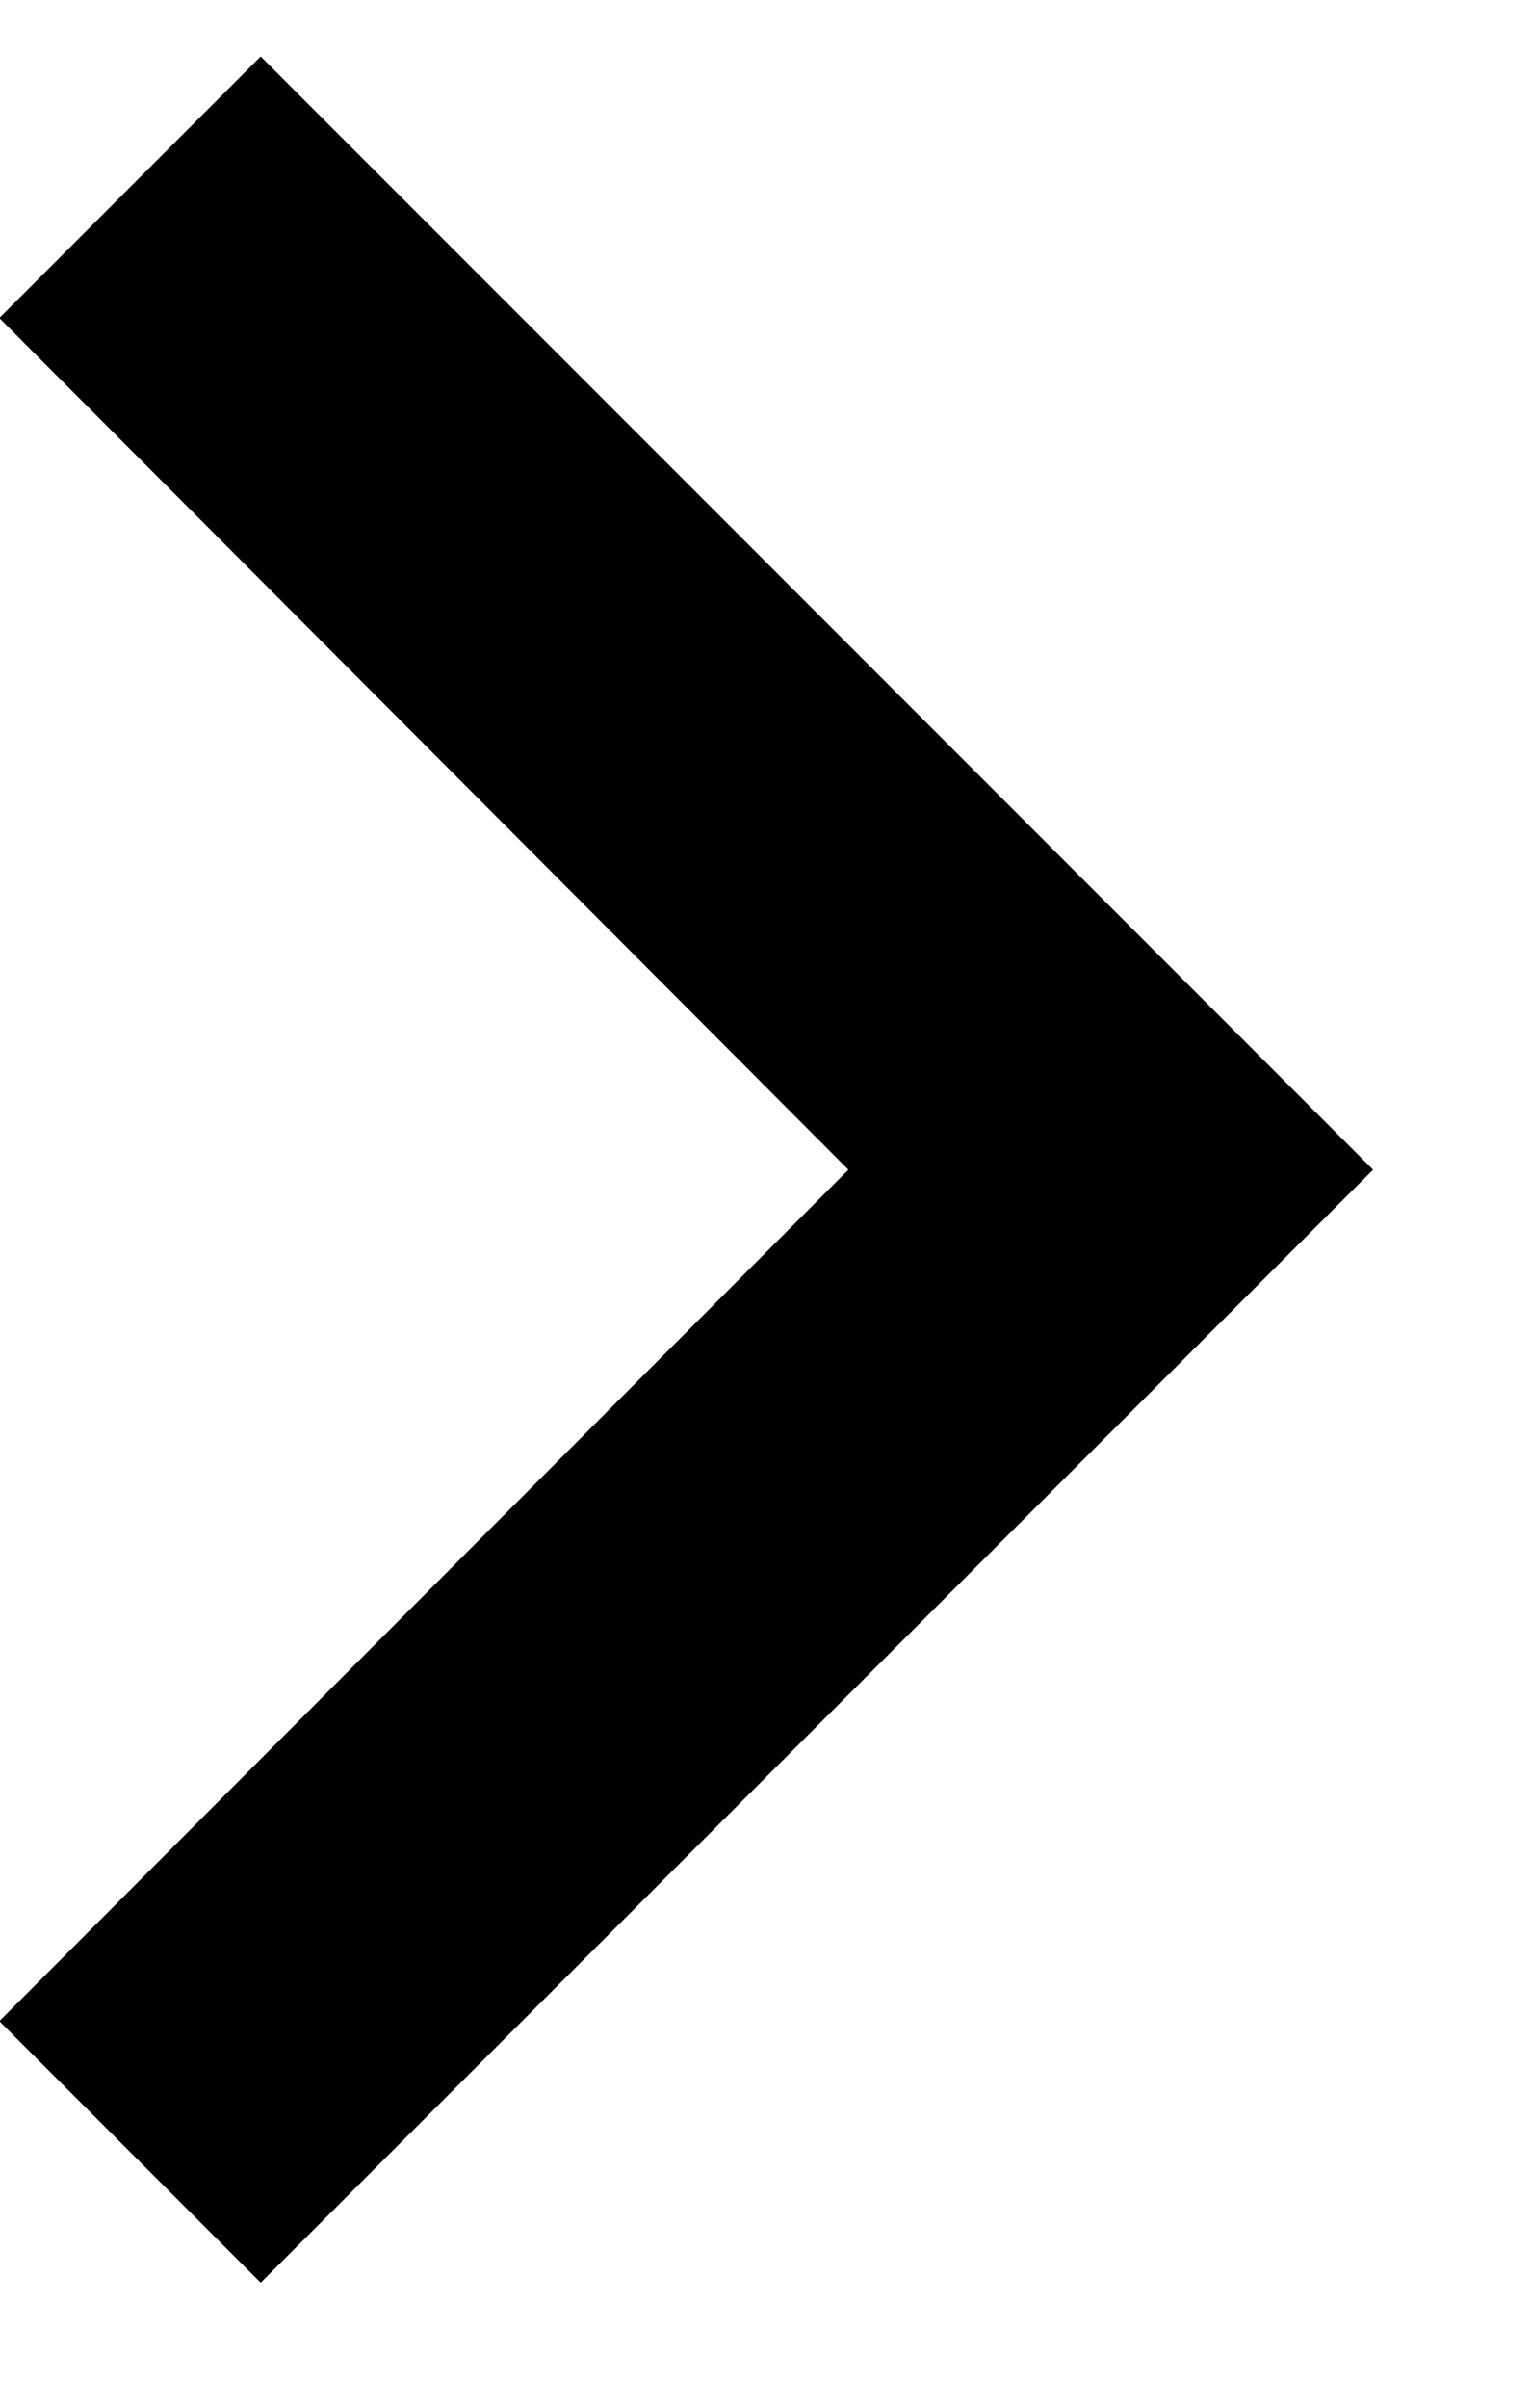
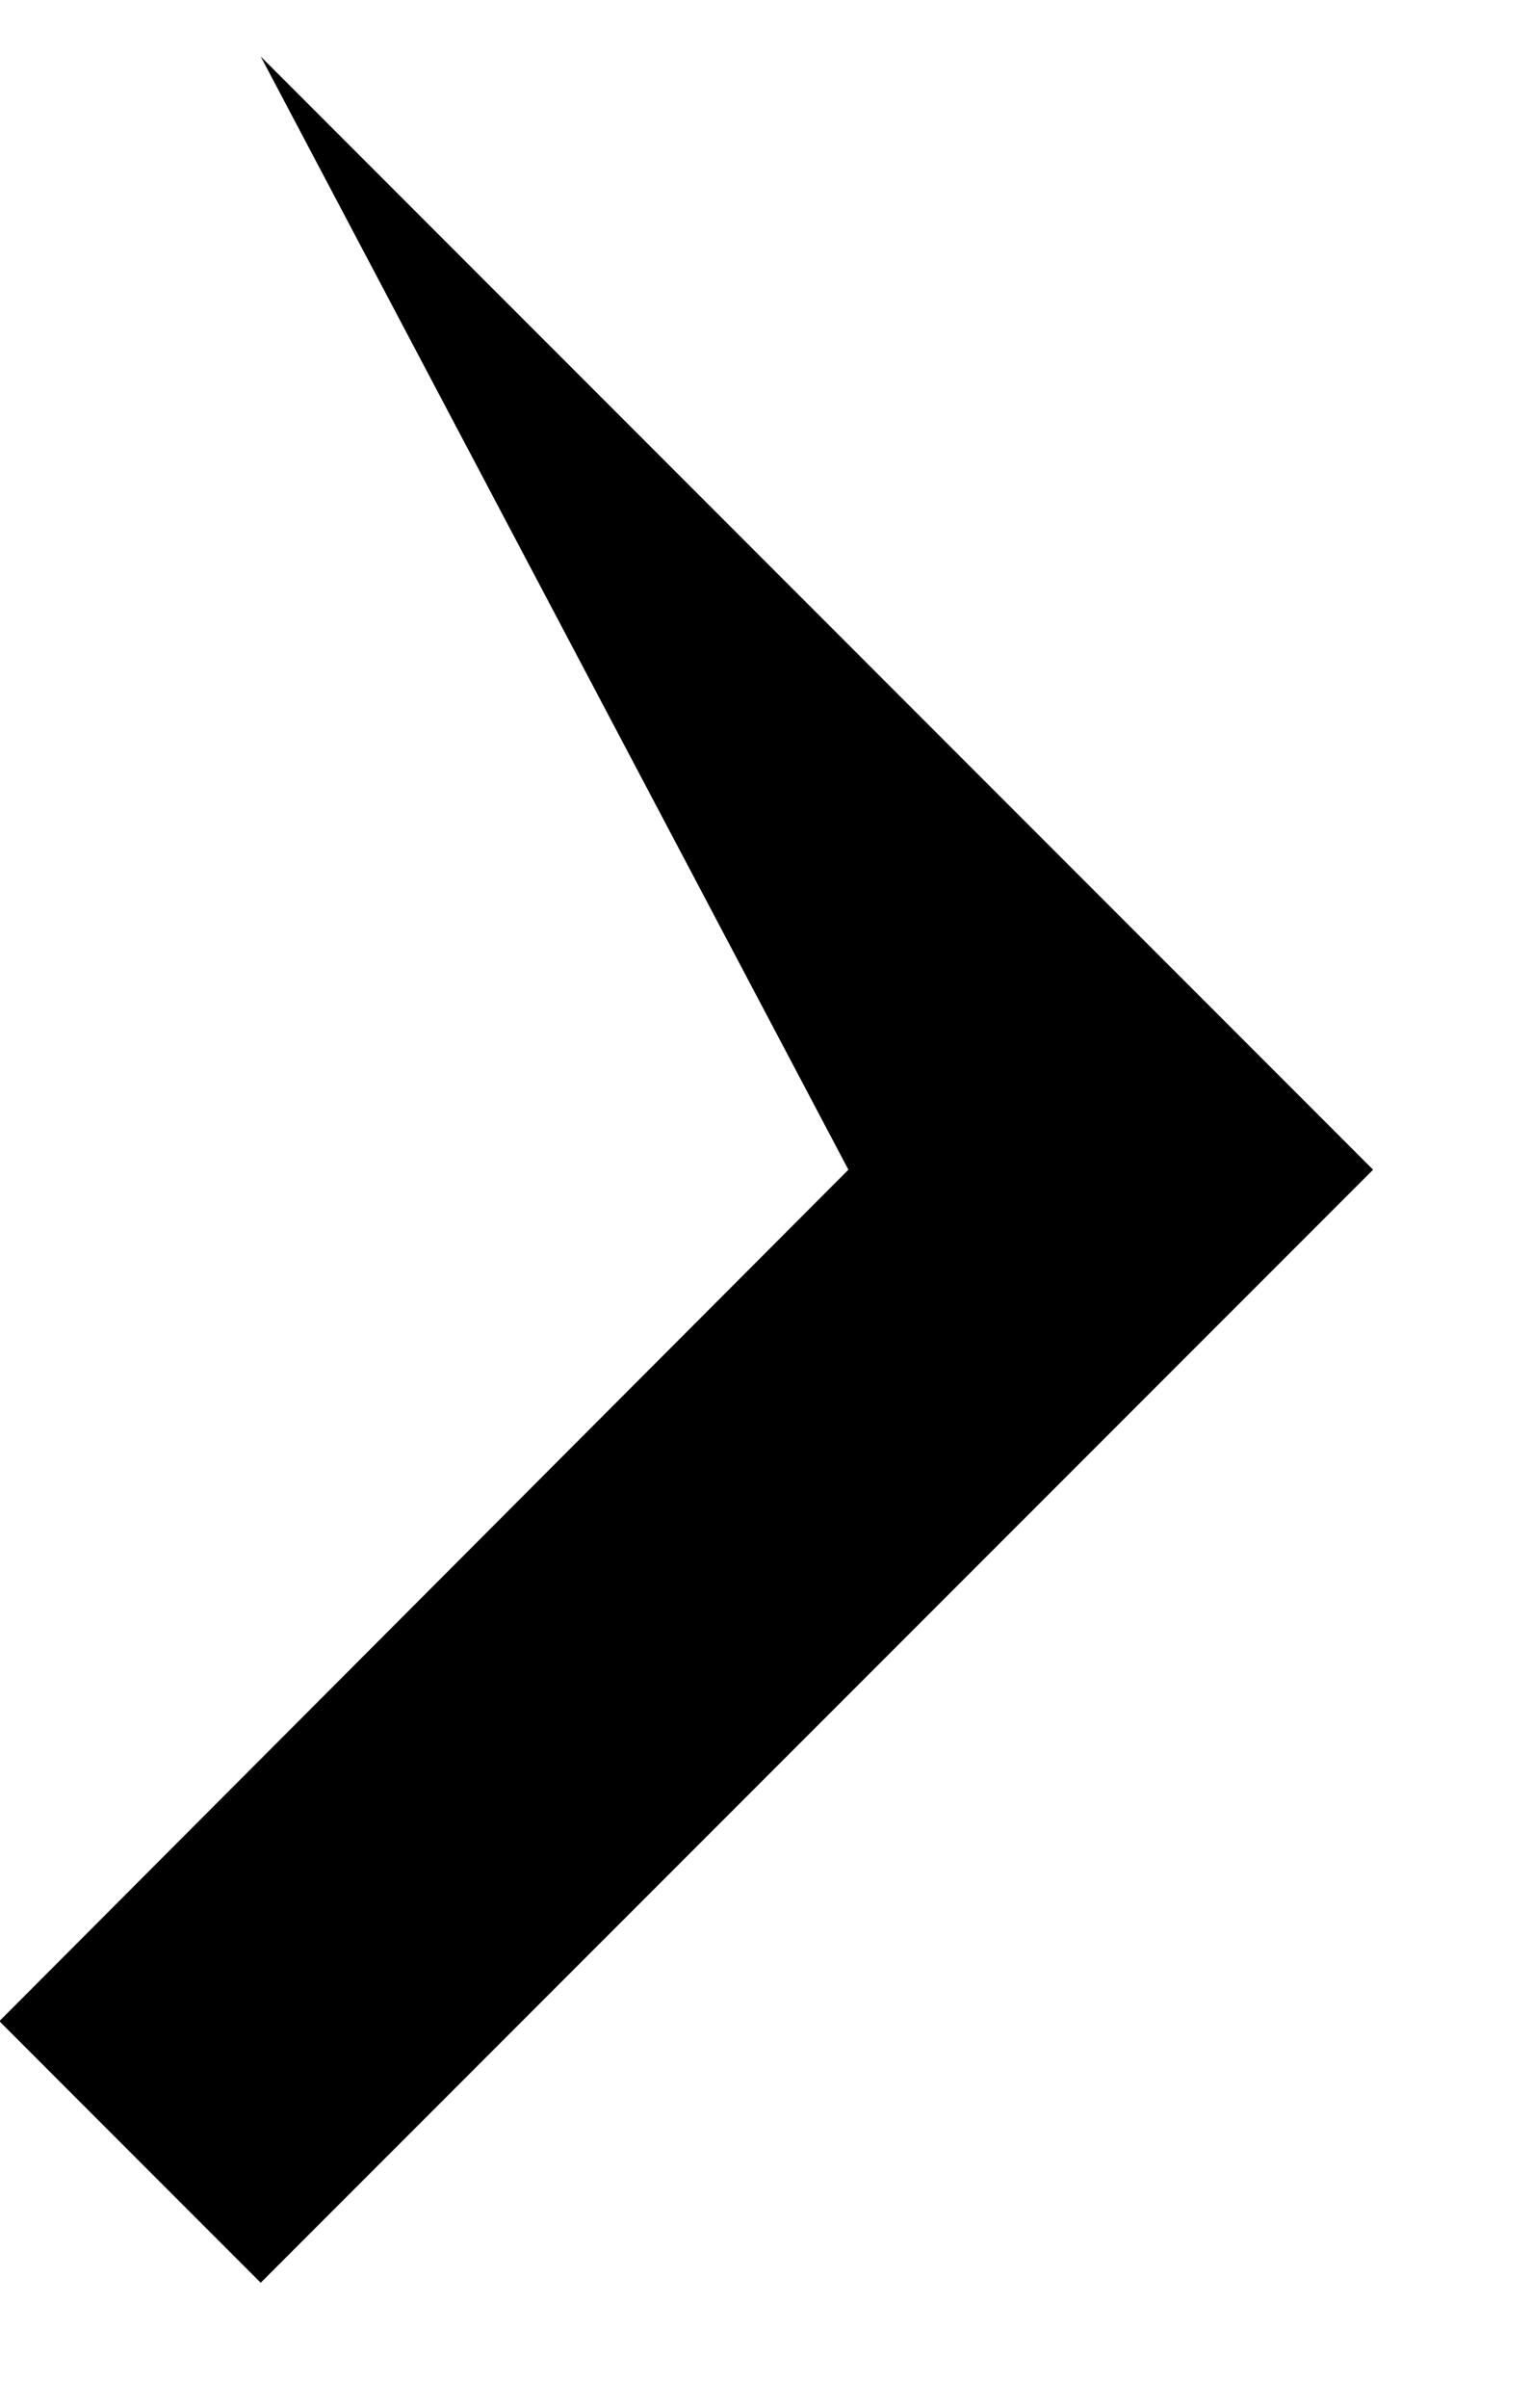
<svg xmlns="http://www.w3.org/2000/svg" width="7" height="11" viewBox="0 0 7 11" fill="none">
-   <path d="M1.192 0.258L-0.003 1.453L3.879 5.344L-0.003 9.234L1.192 10.429L6.278 5.344L1.192 0.258Z" fill="black" />
+   <path d="M1.192 0.258L3.879 5.344L-0.003 9.234L1.192 10.429L6.278 5.344L1.192 0.258Z" fill="black" />
</svg>